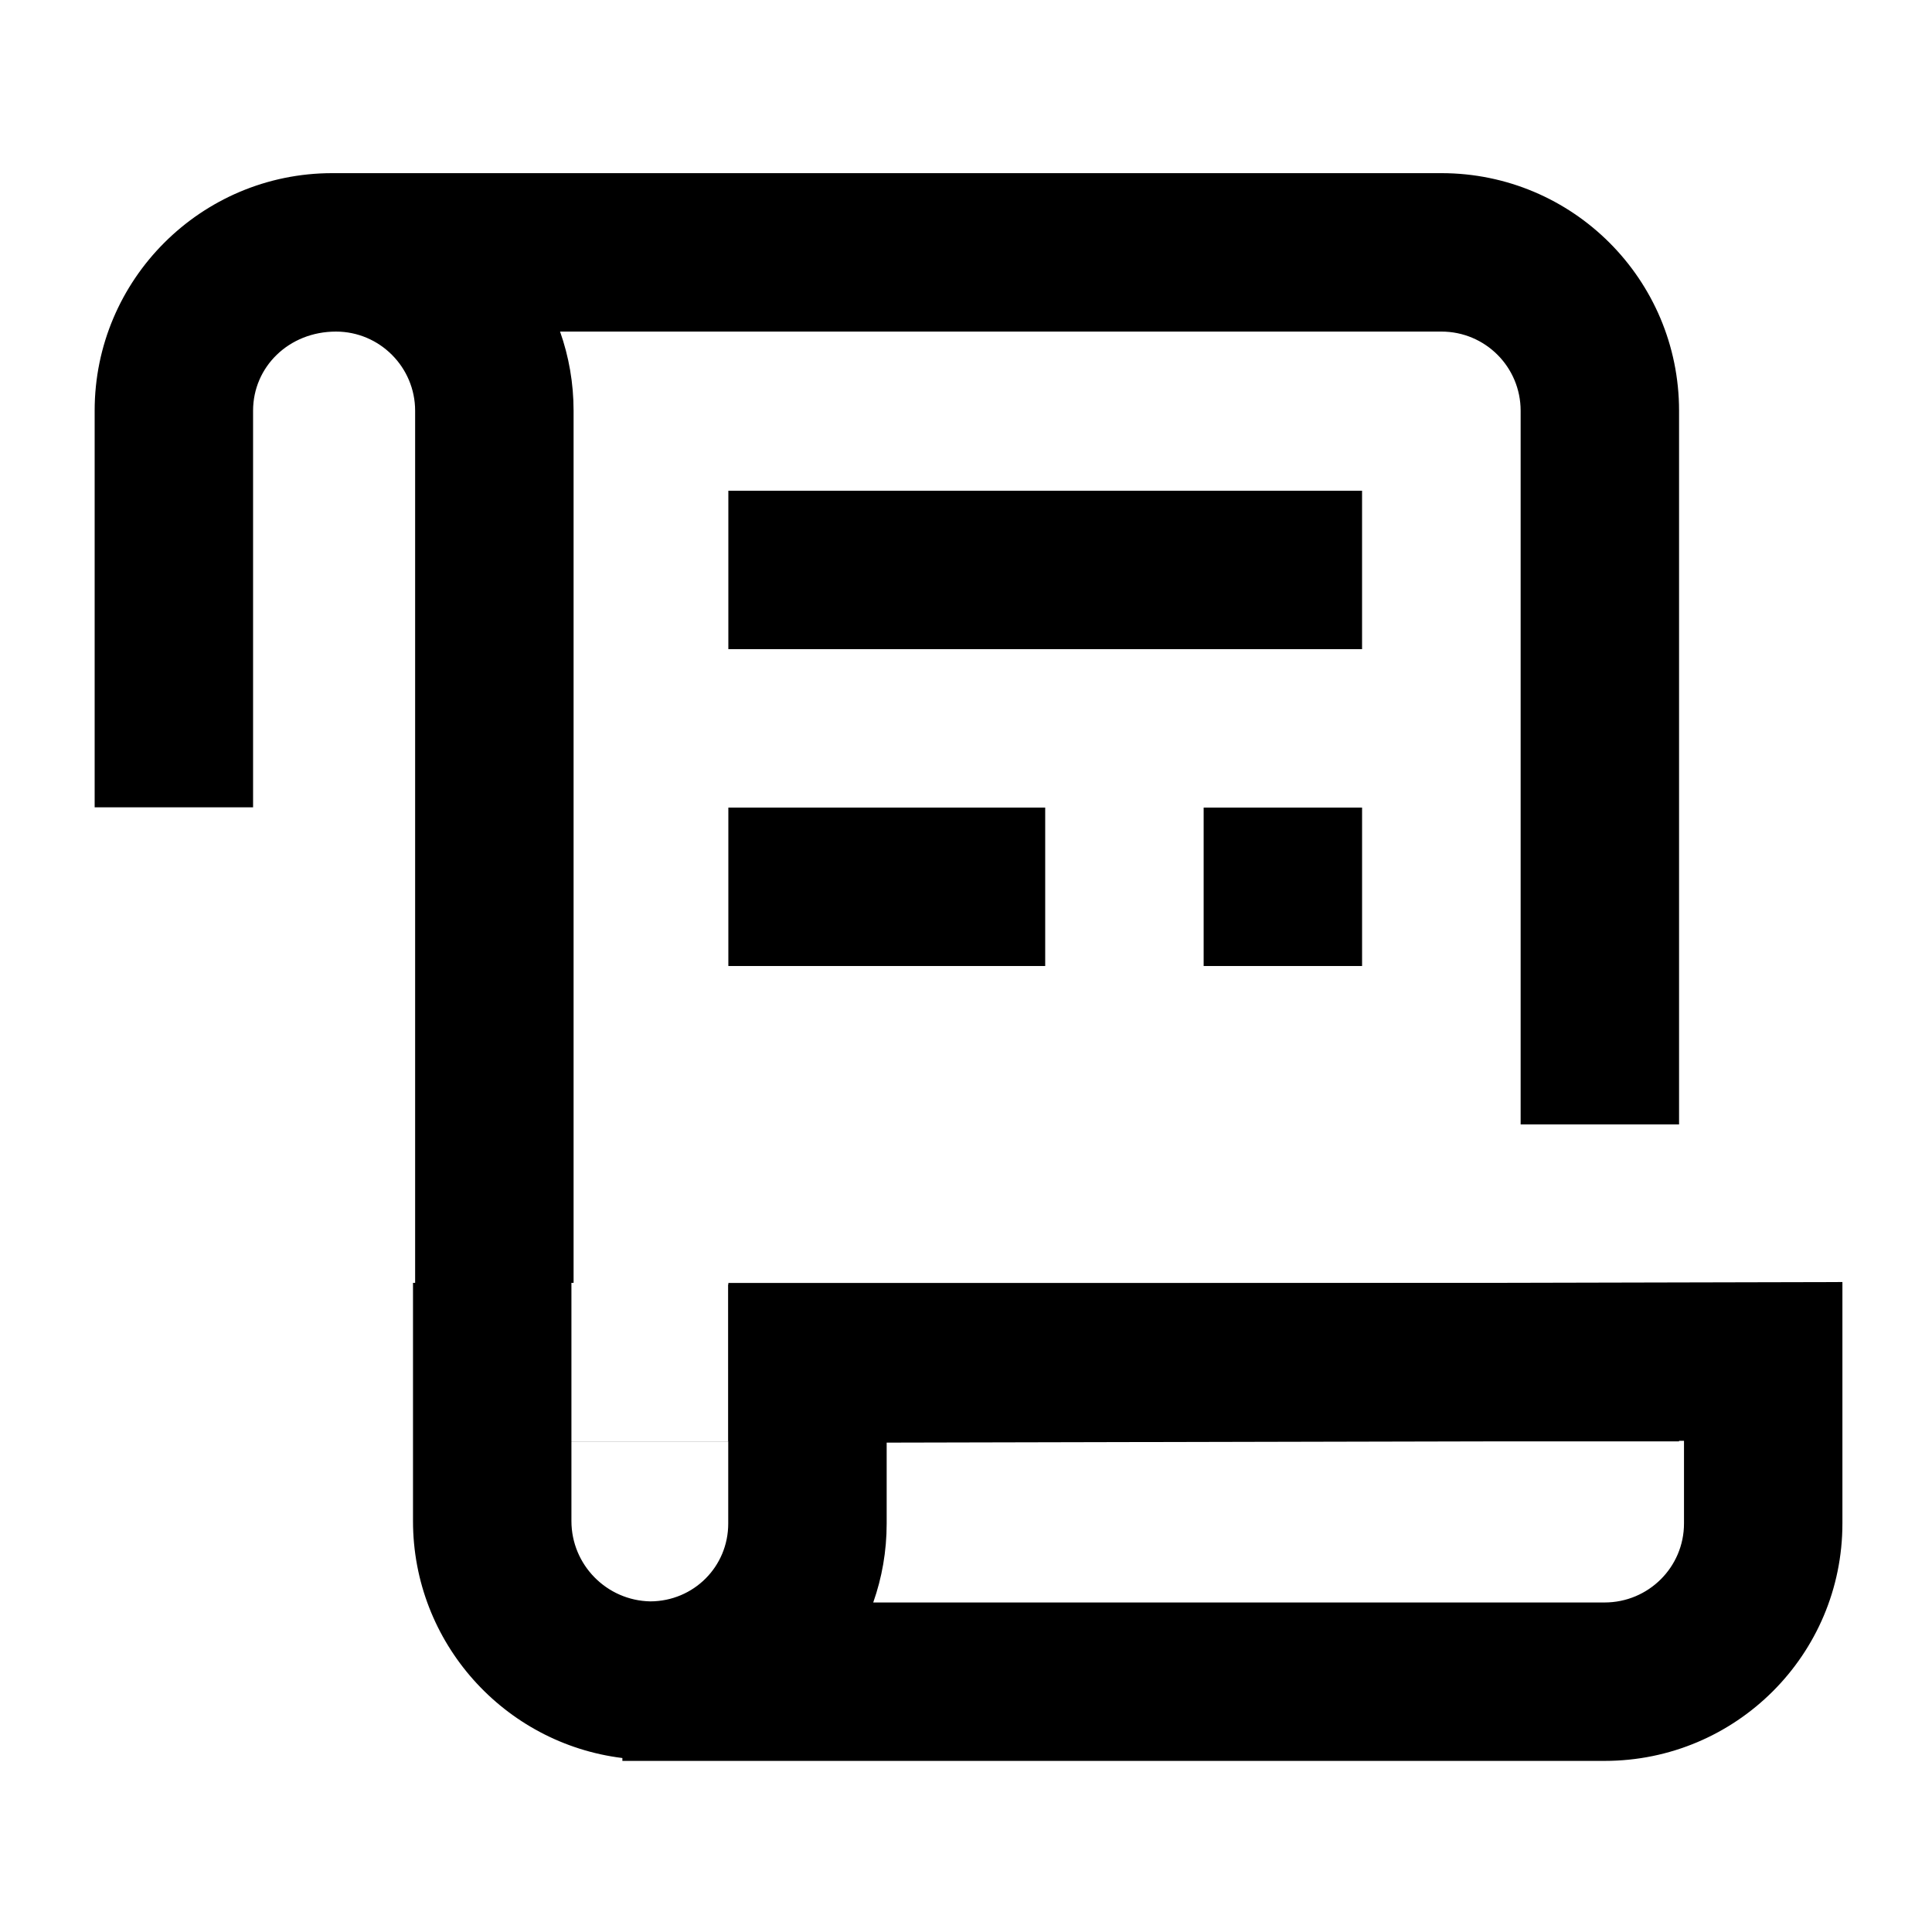
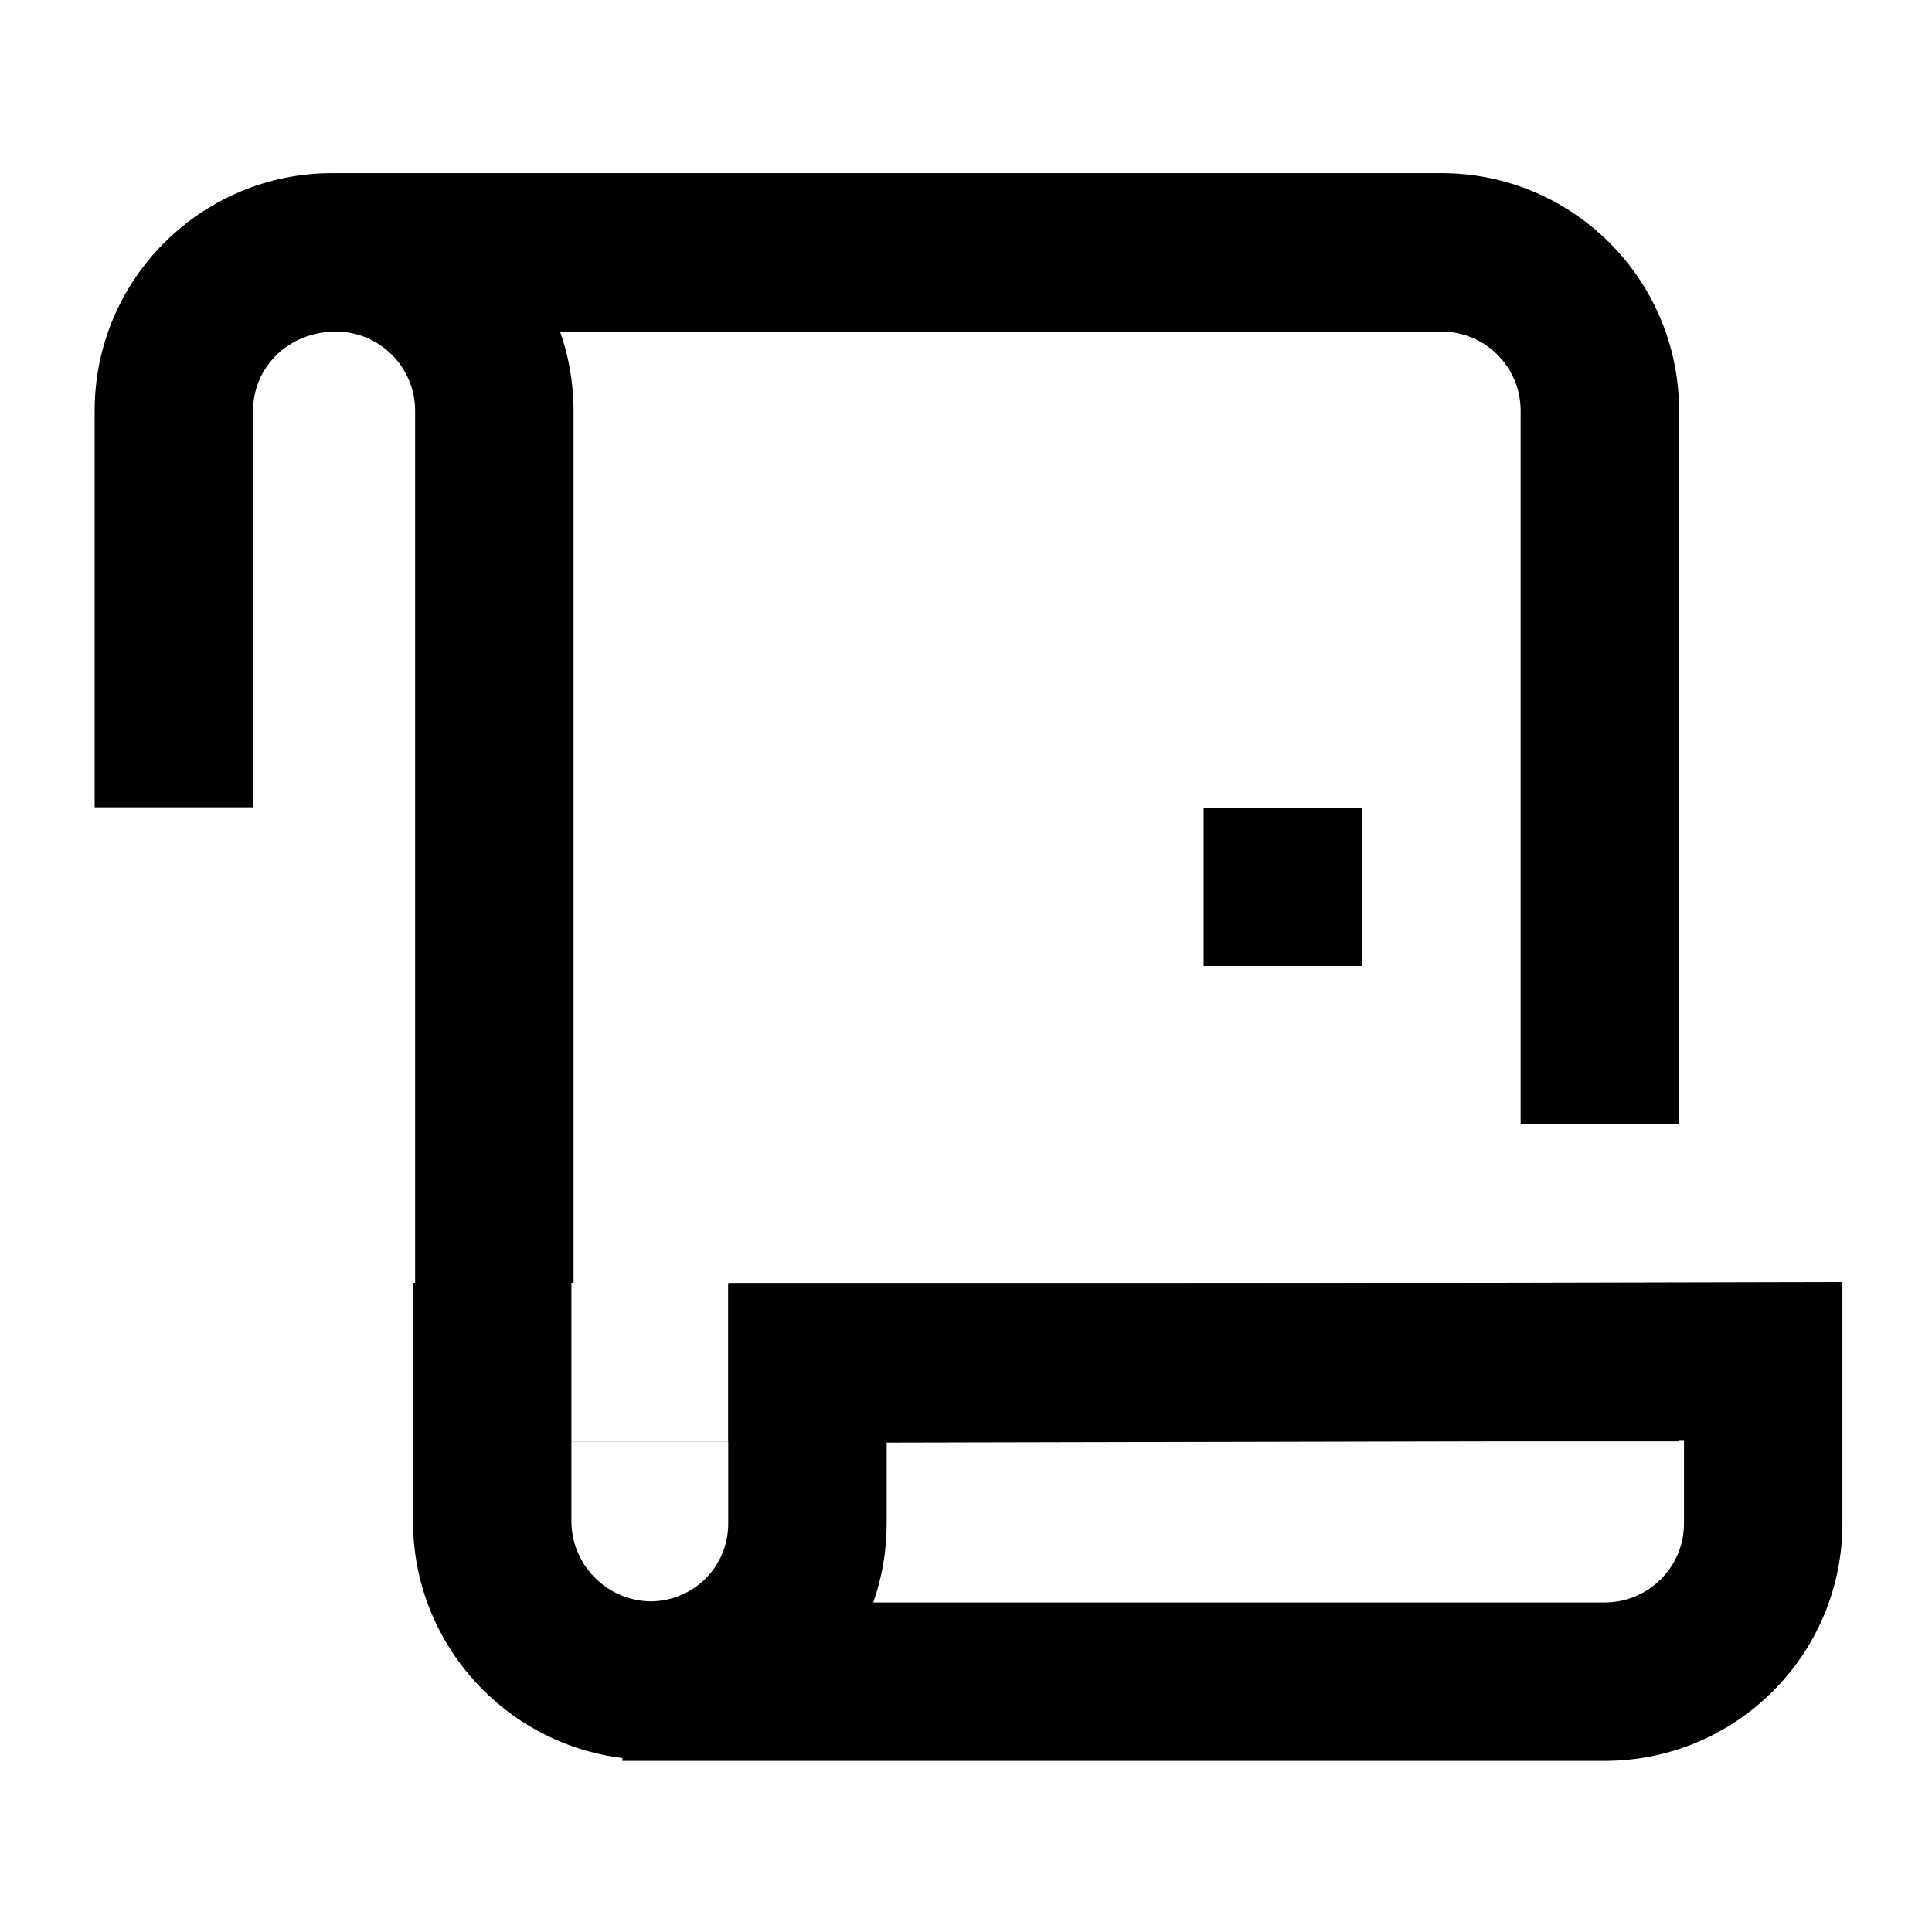
<svg xmlns="http://www.w3.org/2000/svg" fill="#000000" width="800px" height="800px" version="1.1" viewBox="144 144 512 512">
  <g>
    <path d="m337.02 484h209.96v-0.031h41.984v42.012h-334.95v-273.12c0-11.566-9.41-20.988-20.973-20.988-12.551 0-21.973 9.406-21.973 20.949v105.12h-41.984v-105.12c0-34.742 28.234-62.934 62.961-62.934 28.395 0 51.715 17.539 60.367 41.984h-59.973v-41.984h293.55c34.812 0 62.98 28.184 62.98 62.973v189.13h-41.984v-189.13c0-11.609-9.379-20.988-20.996-20.988h-233.57c2.324 6.566 3.586 13.633 3.586 20.988v231.11h-0.961v41.984h41.984z" />
-     <path d="m337.02 274.05h167.94v41.984h-167.94z" />
-     <path d="m337.02 358.02h83.969v41.984h-83.969z" />
    <path d="m462.98 358.02h41.984v41.984h-41.984z" />
    <path d="m253.45 547.09v-63.121h41.984v63.121c0 11.602 9.332 21.082 20.922 21.293 11.477-0.051 20.633-9.191 20.633-20.621v-63.34l295.27-0.668v63.973c0 34.773-28.215 62.93-63.031 62.93h-260.29v-0.762c-31.297-3.856-55.488-30.547-55.488-62.805zm315.78 21.582c11.648 0 21.047-9.379 21.047-20.945v-21.895l-211.3 0.477v21.453c0 7.34-1.254 14.379-3.562 20.91z" />
  </g>
</svg>